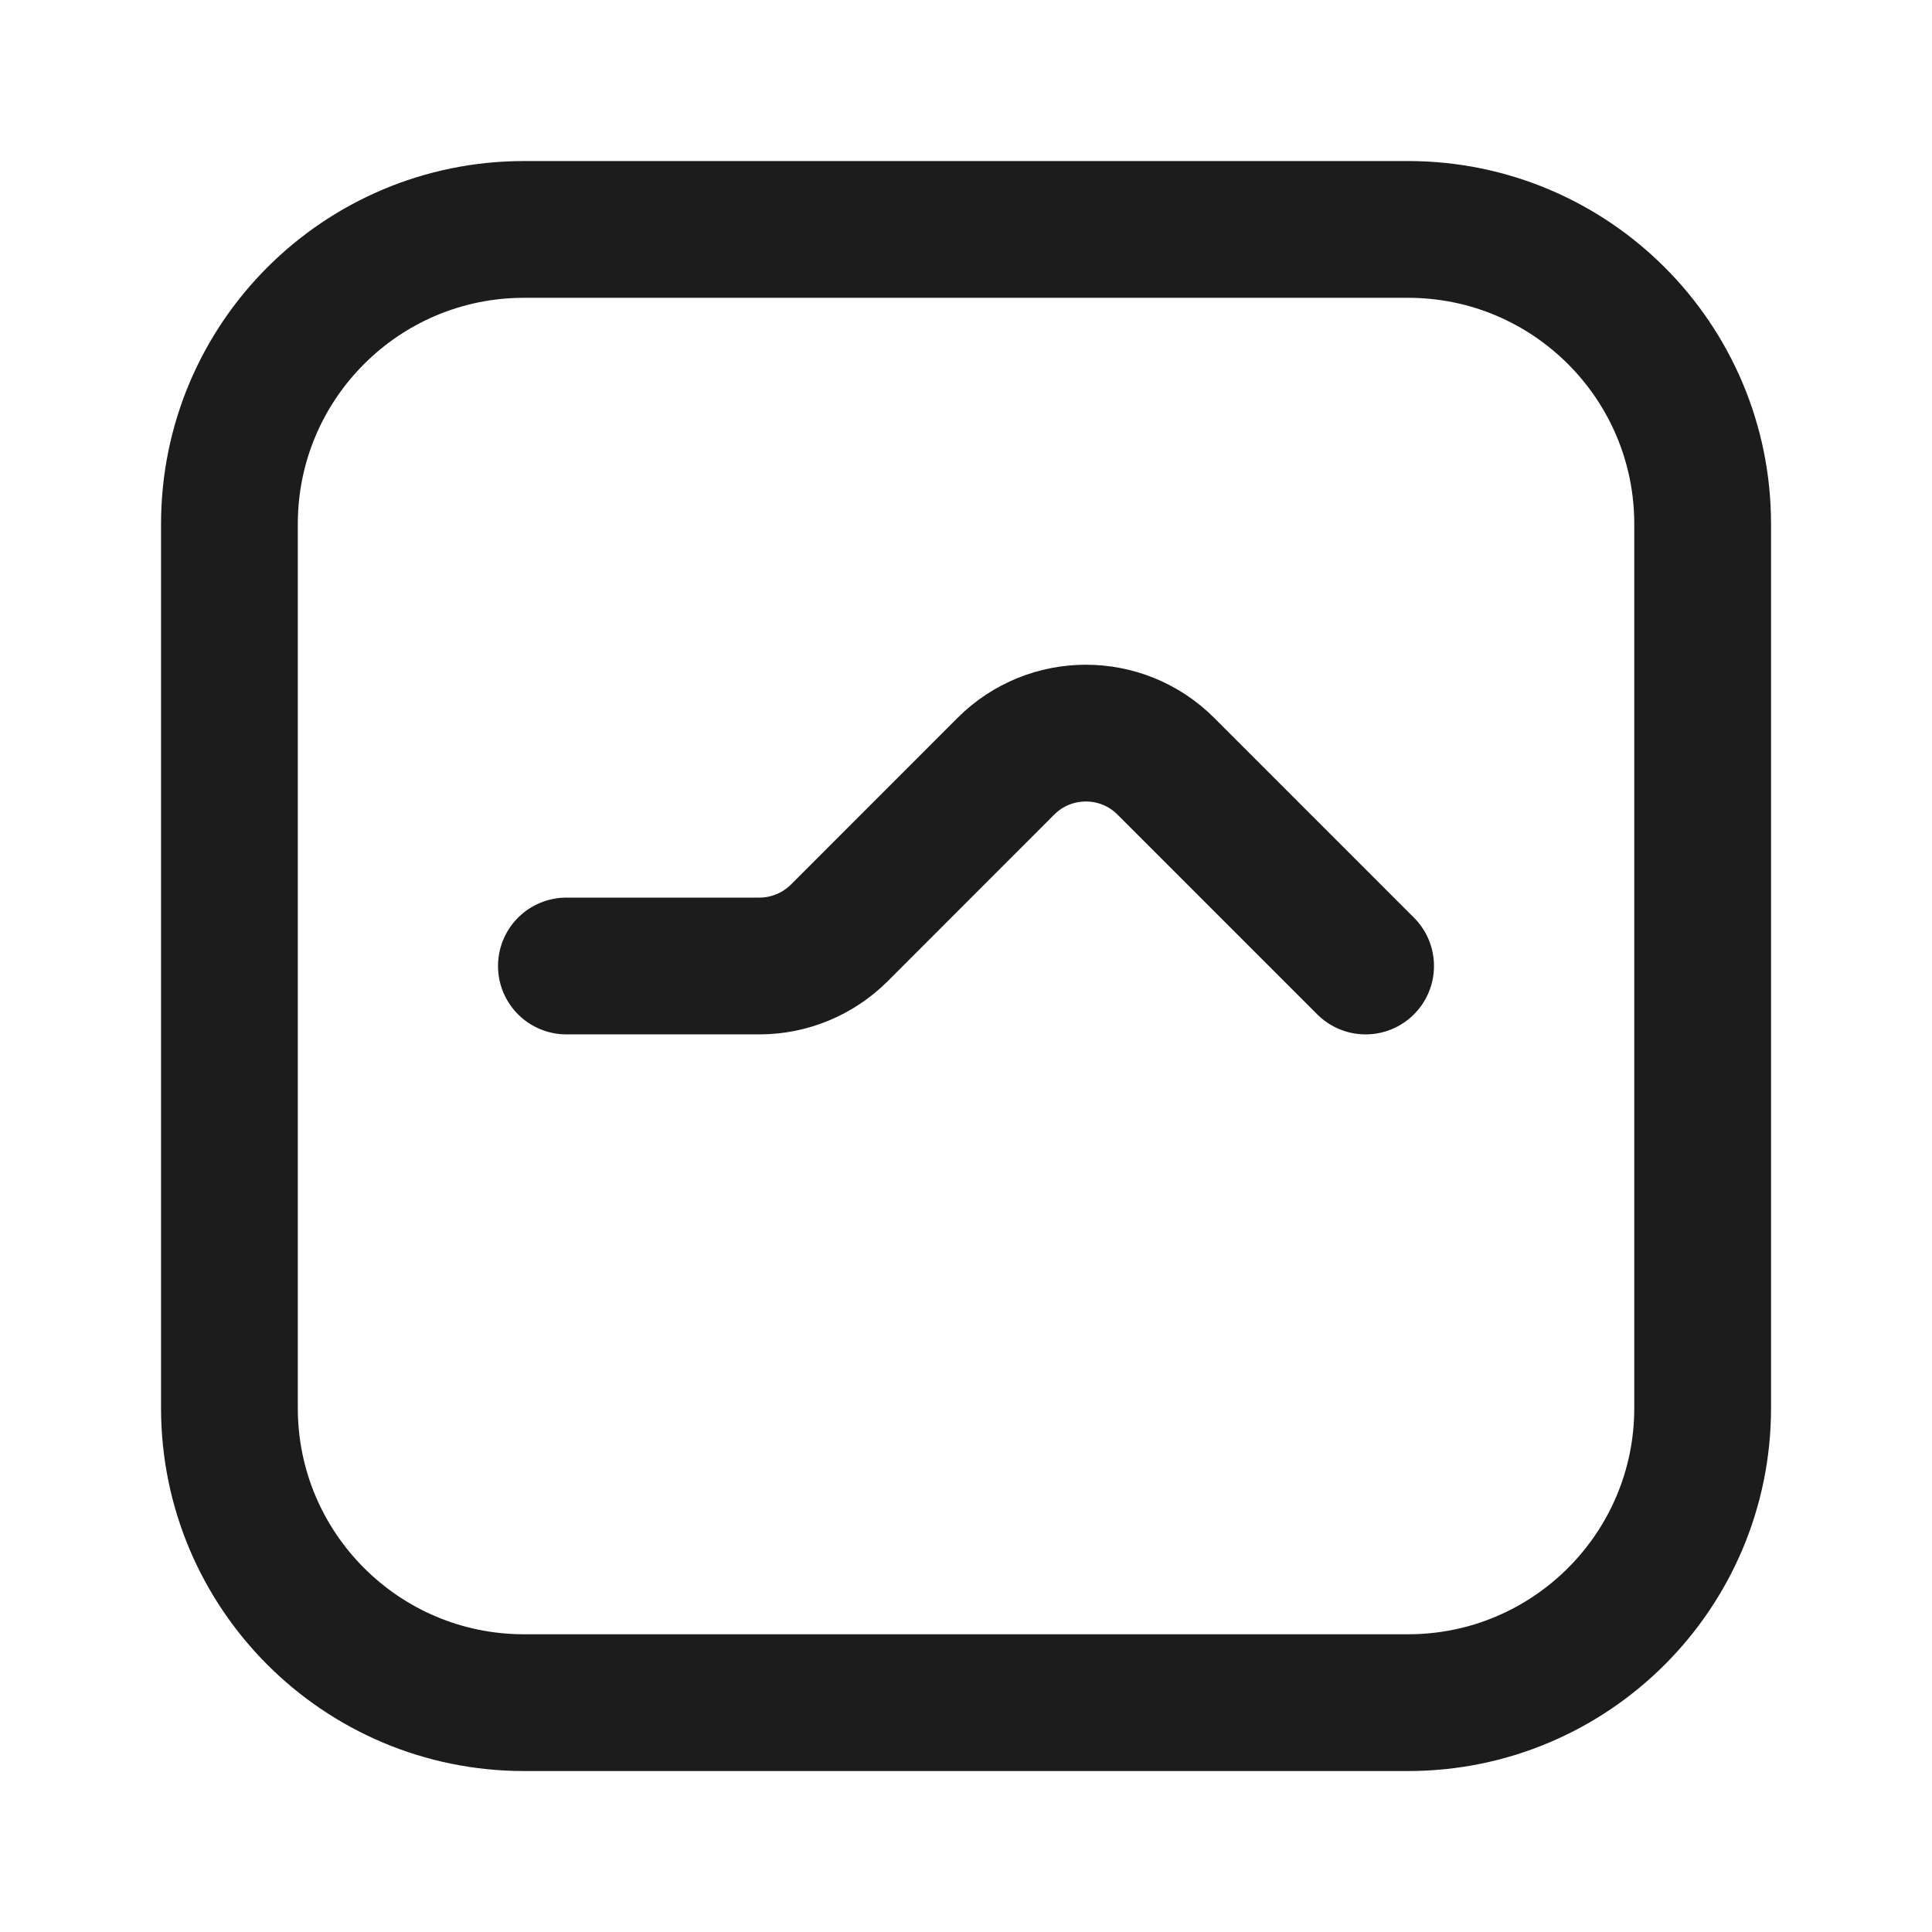
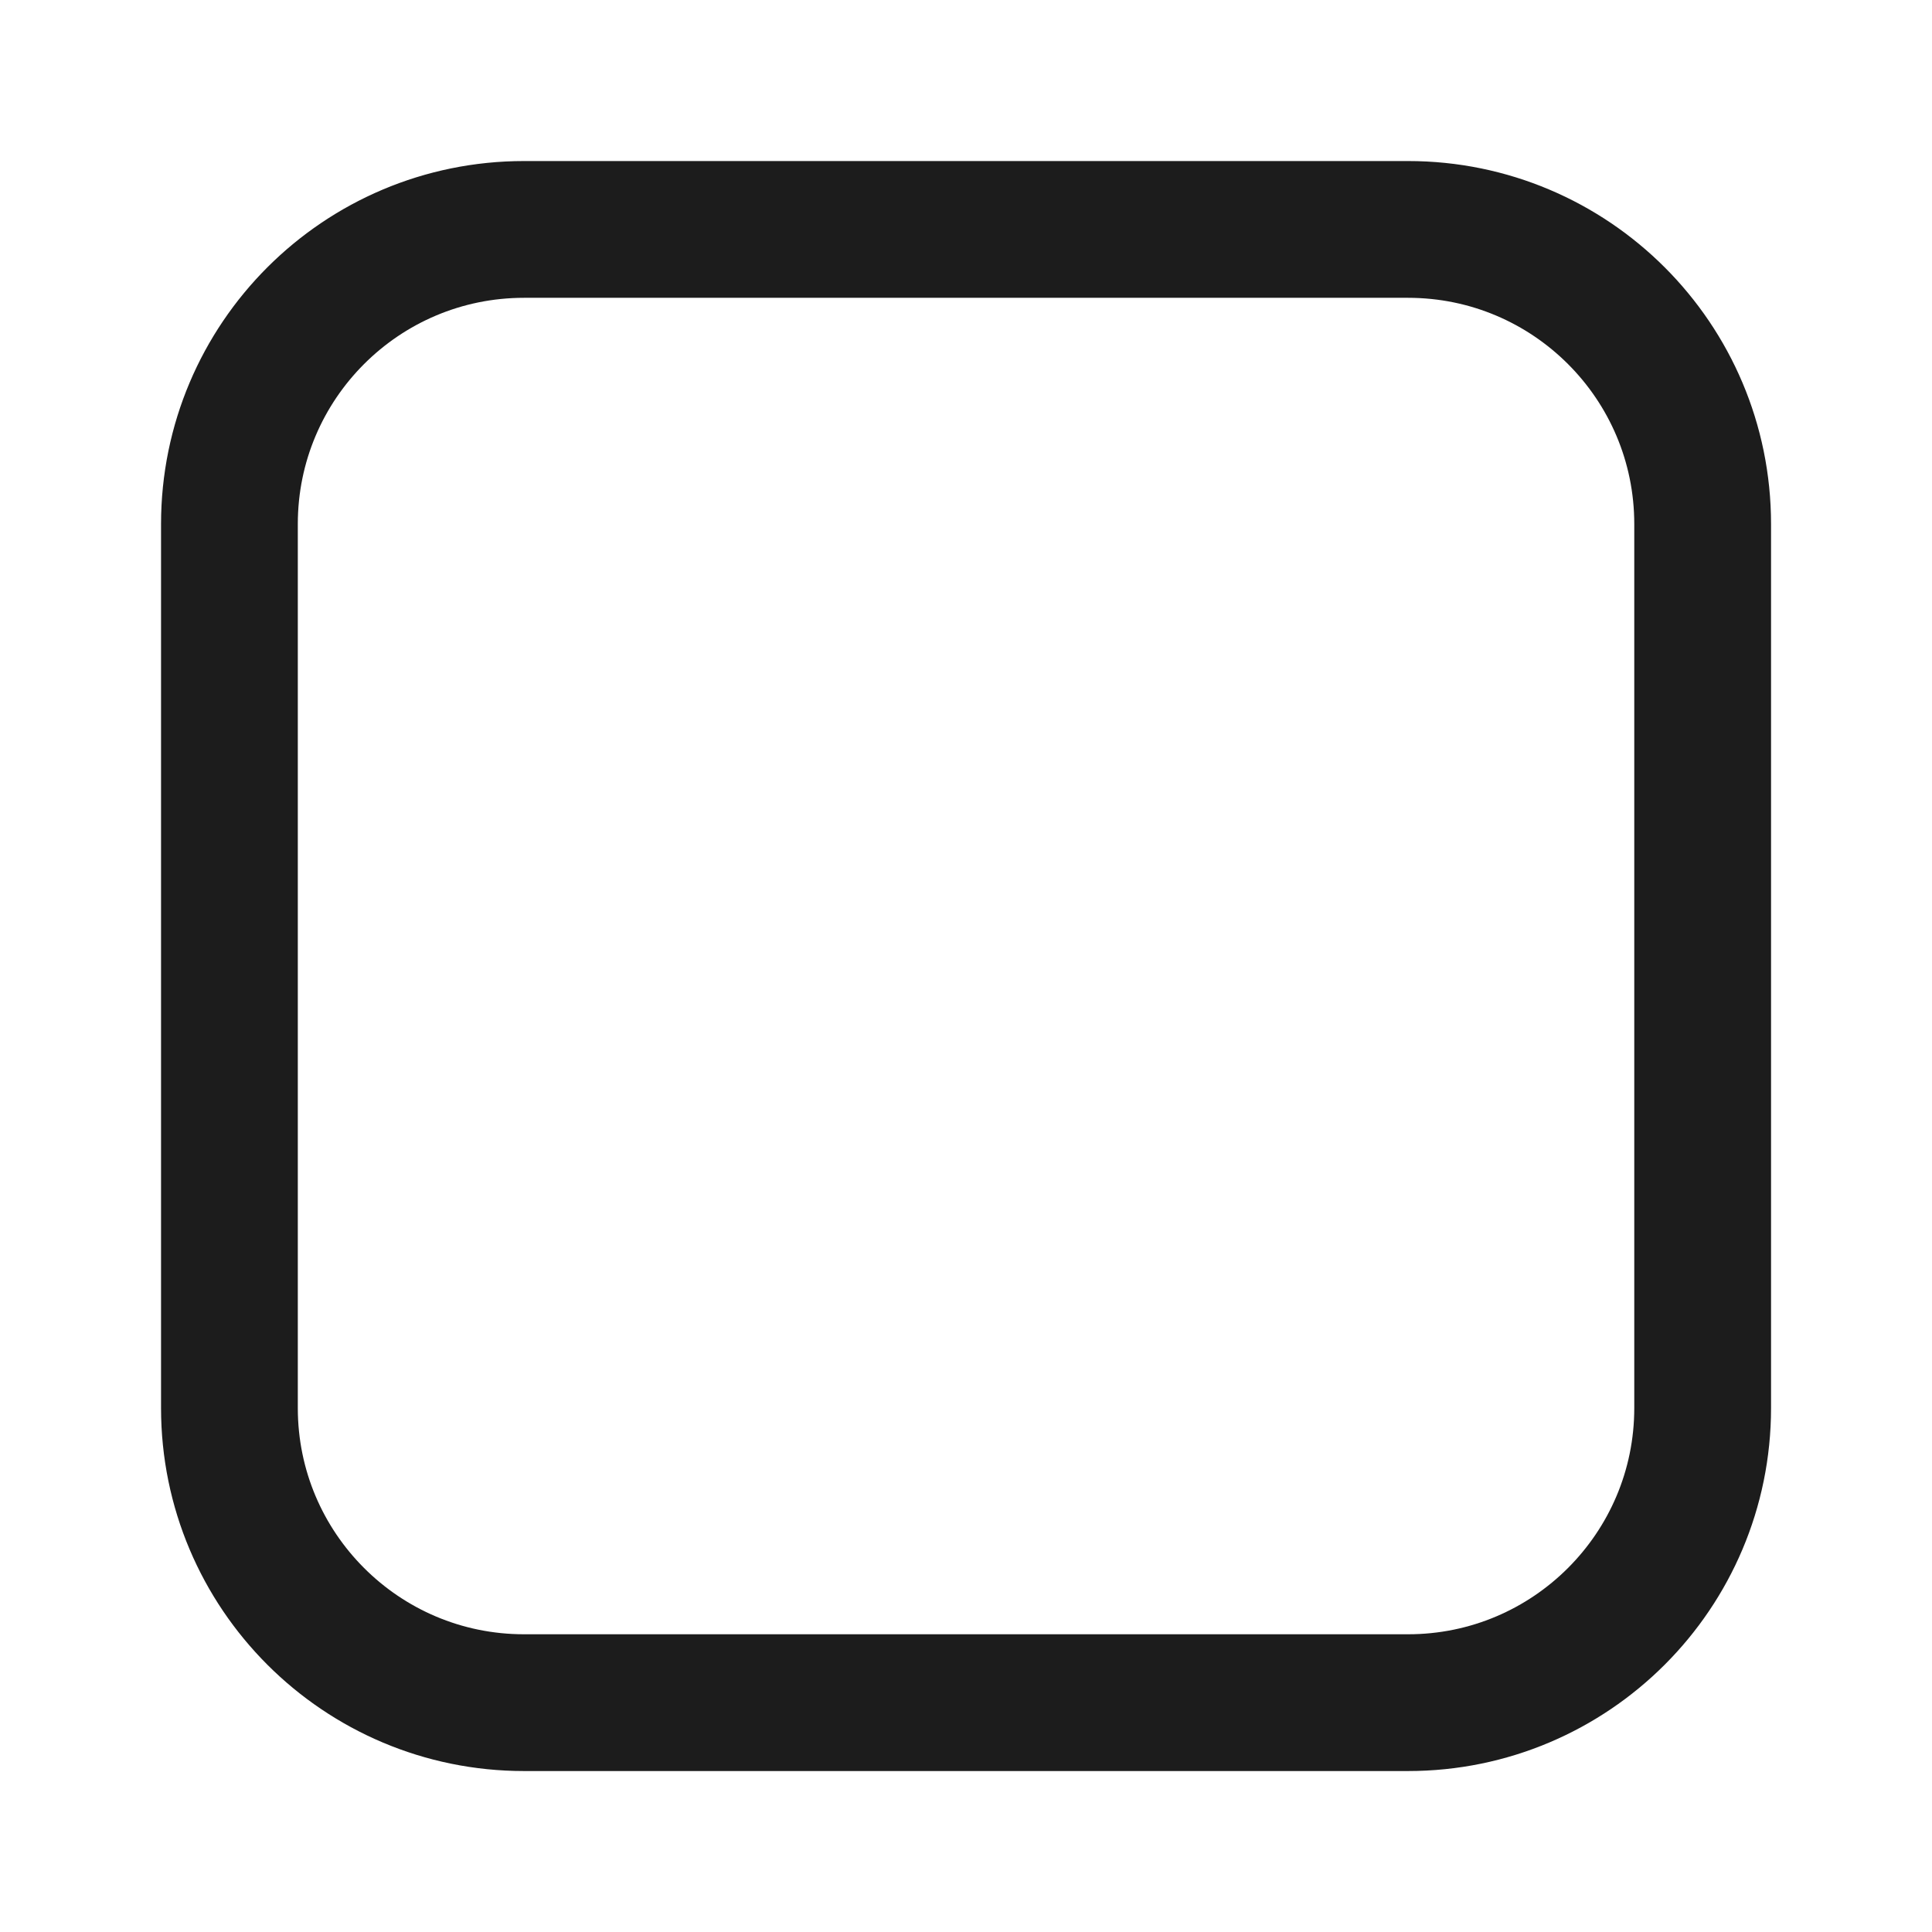
<svg xmlns="http://www.w3.org/2000/svg" width="800px" height="800px" viewBox="0 0 24 24" fill="none">
-   <path d="M17.491 2.85H6.51C4.488 2.85 2.85 4.488 2.85 6.51V17.491C2.85 19.512 4.488 21.151 6.51 21.151H17.491C19.512 21.151 21.151 19.512 21.151 17.491V6.51C21.151 4.488 19.512 2.85 17.491 2.85Z" stroke="#1C1C1C" stroke-width="1.699" stroke-linecap="round" />
-   <path d="M7.036 12H9.433C9.805 12 10.162 11.852 10.426 11.589L12.496 9.518C13.045 8.97 13.934 8.97 14.482 9.518L16.964 12" stroke="#1C1C1C" stroke-width="1.699" stroke-linecap="round" />
+   <path d="M17.491 2.85H6.51C4.488 2.85 2.85 4.488 2.85 6.51V17.491C2.85 19.512 4.488 21.151 6.51 21.151H17.491C19.512 21.151 21.151 19.512 21.151 17.491V6.51C21.151 4.488 19.512 2.85 17.491 2.85" stroke="#1C1C1C" stroke-width="1.699" stroke-linecap="round" />
</svg>